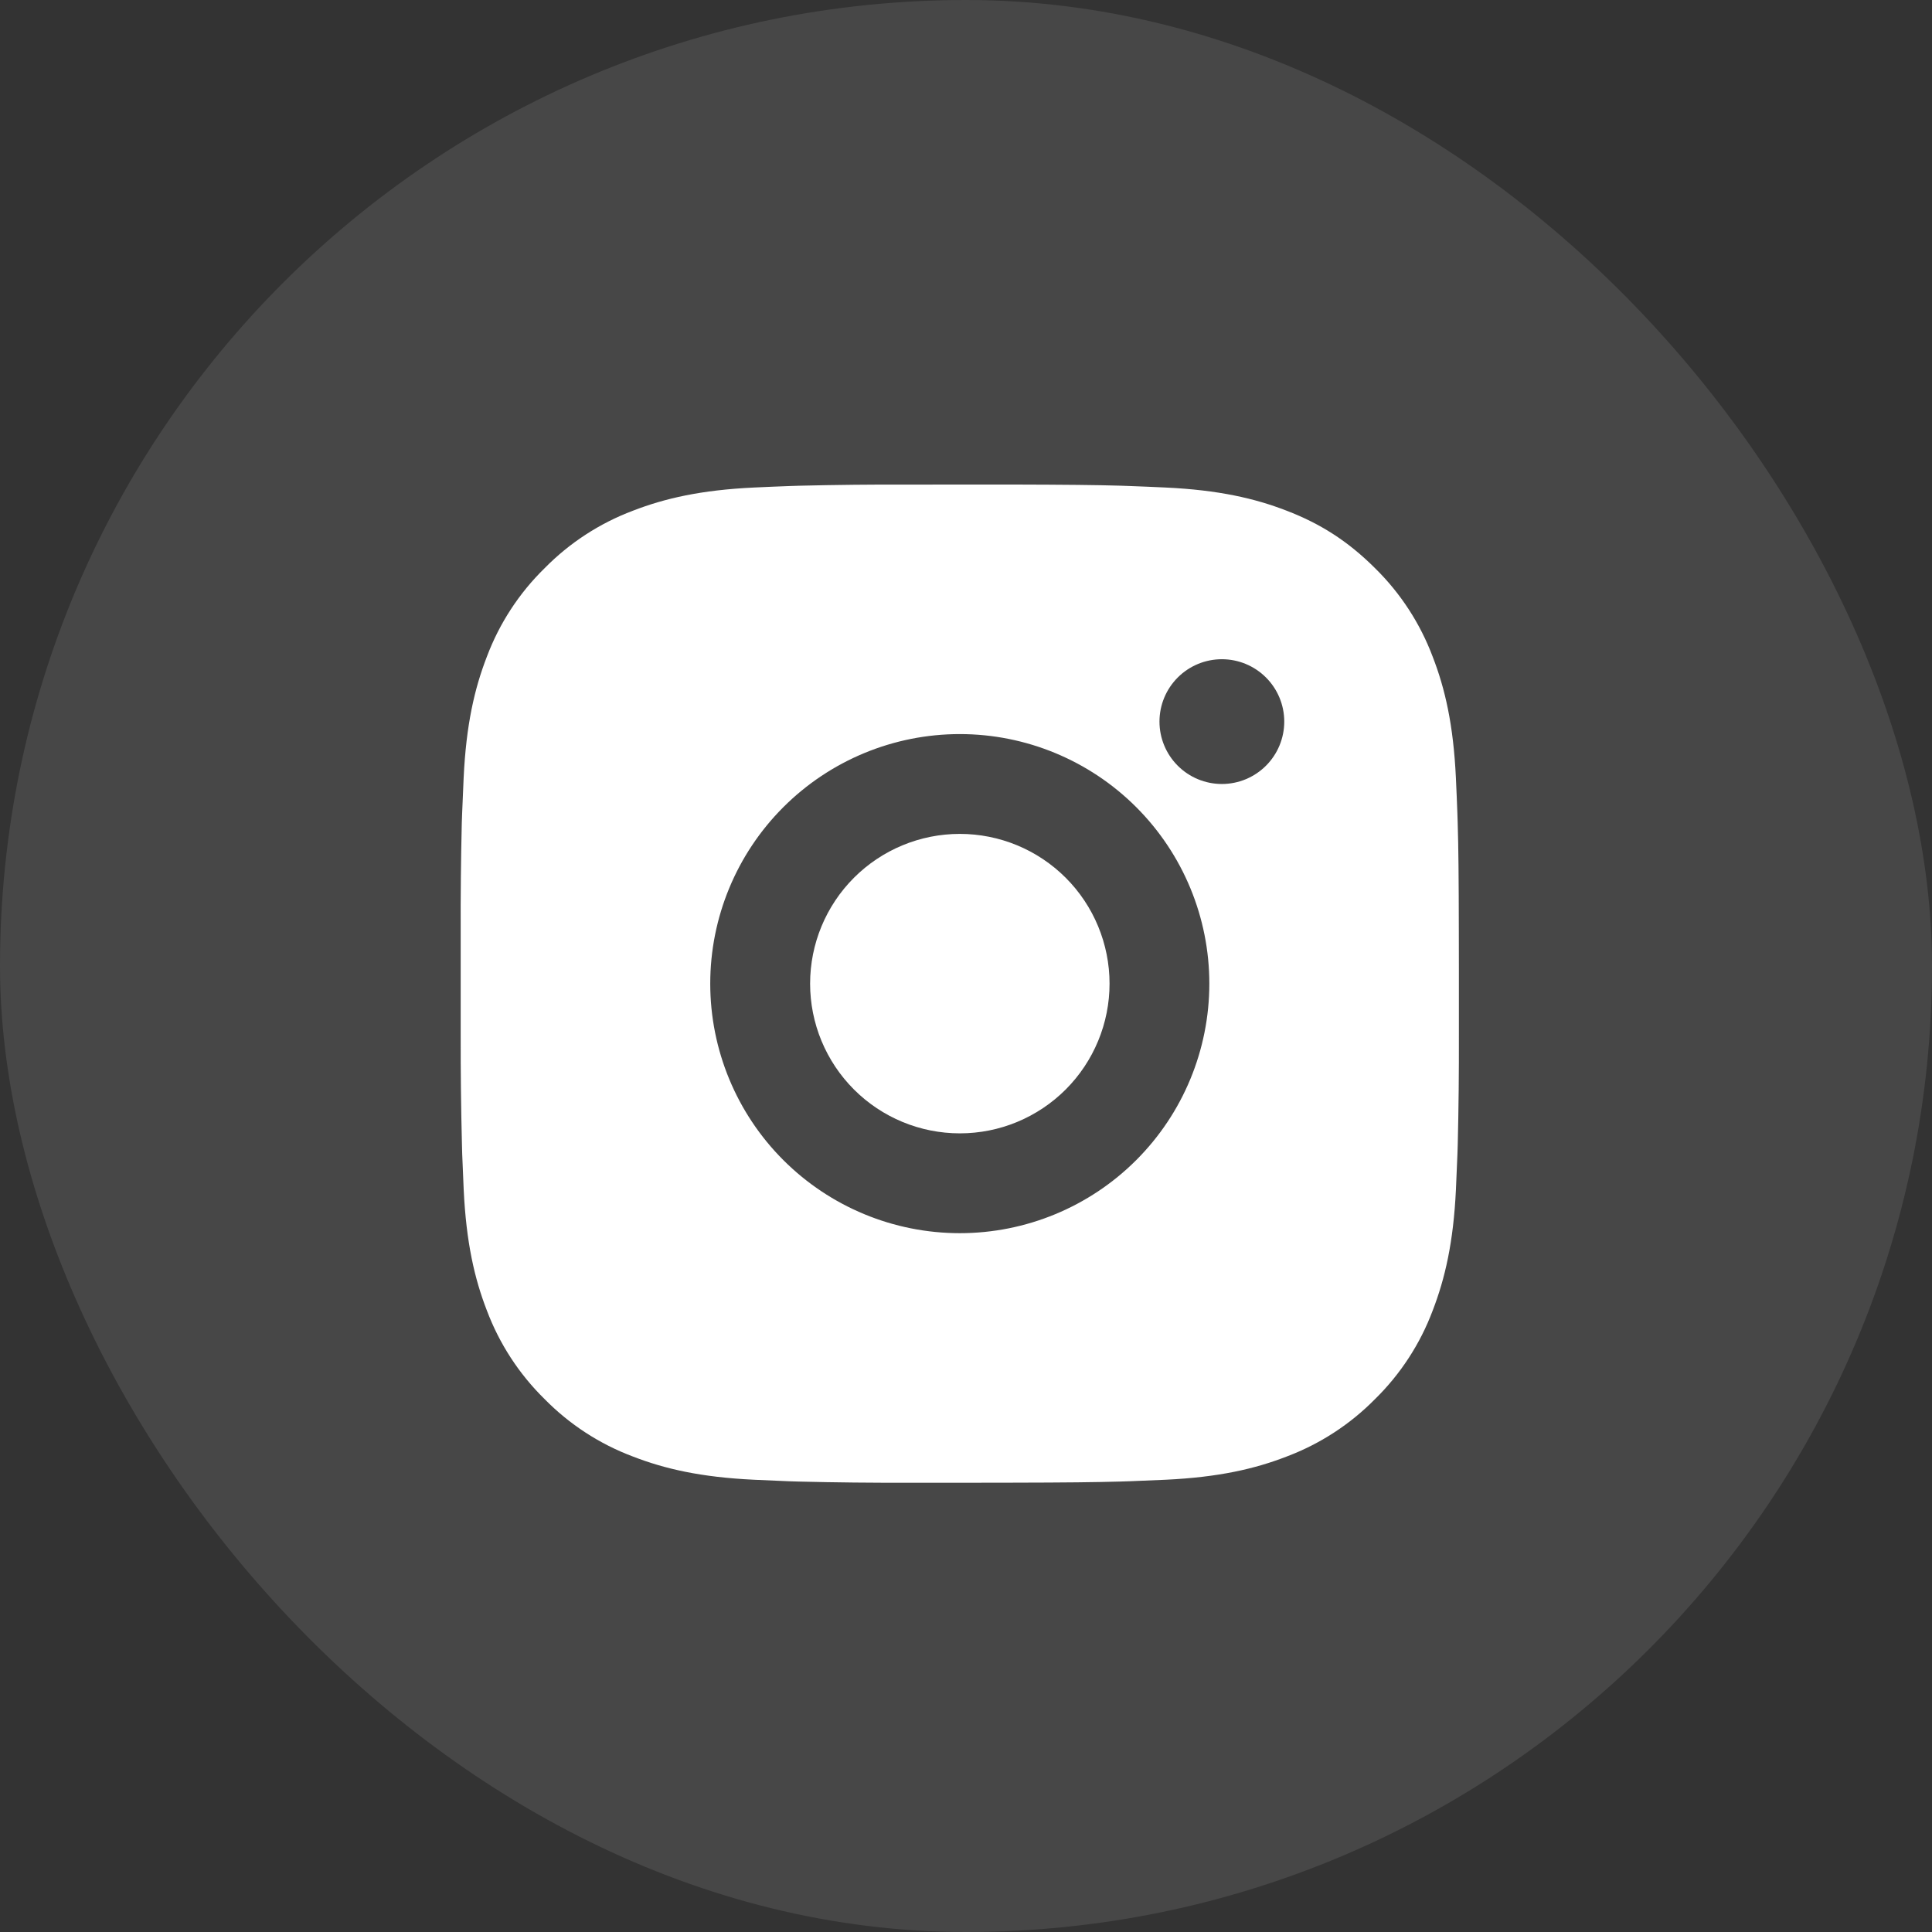
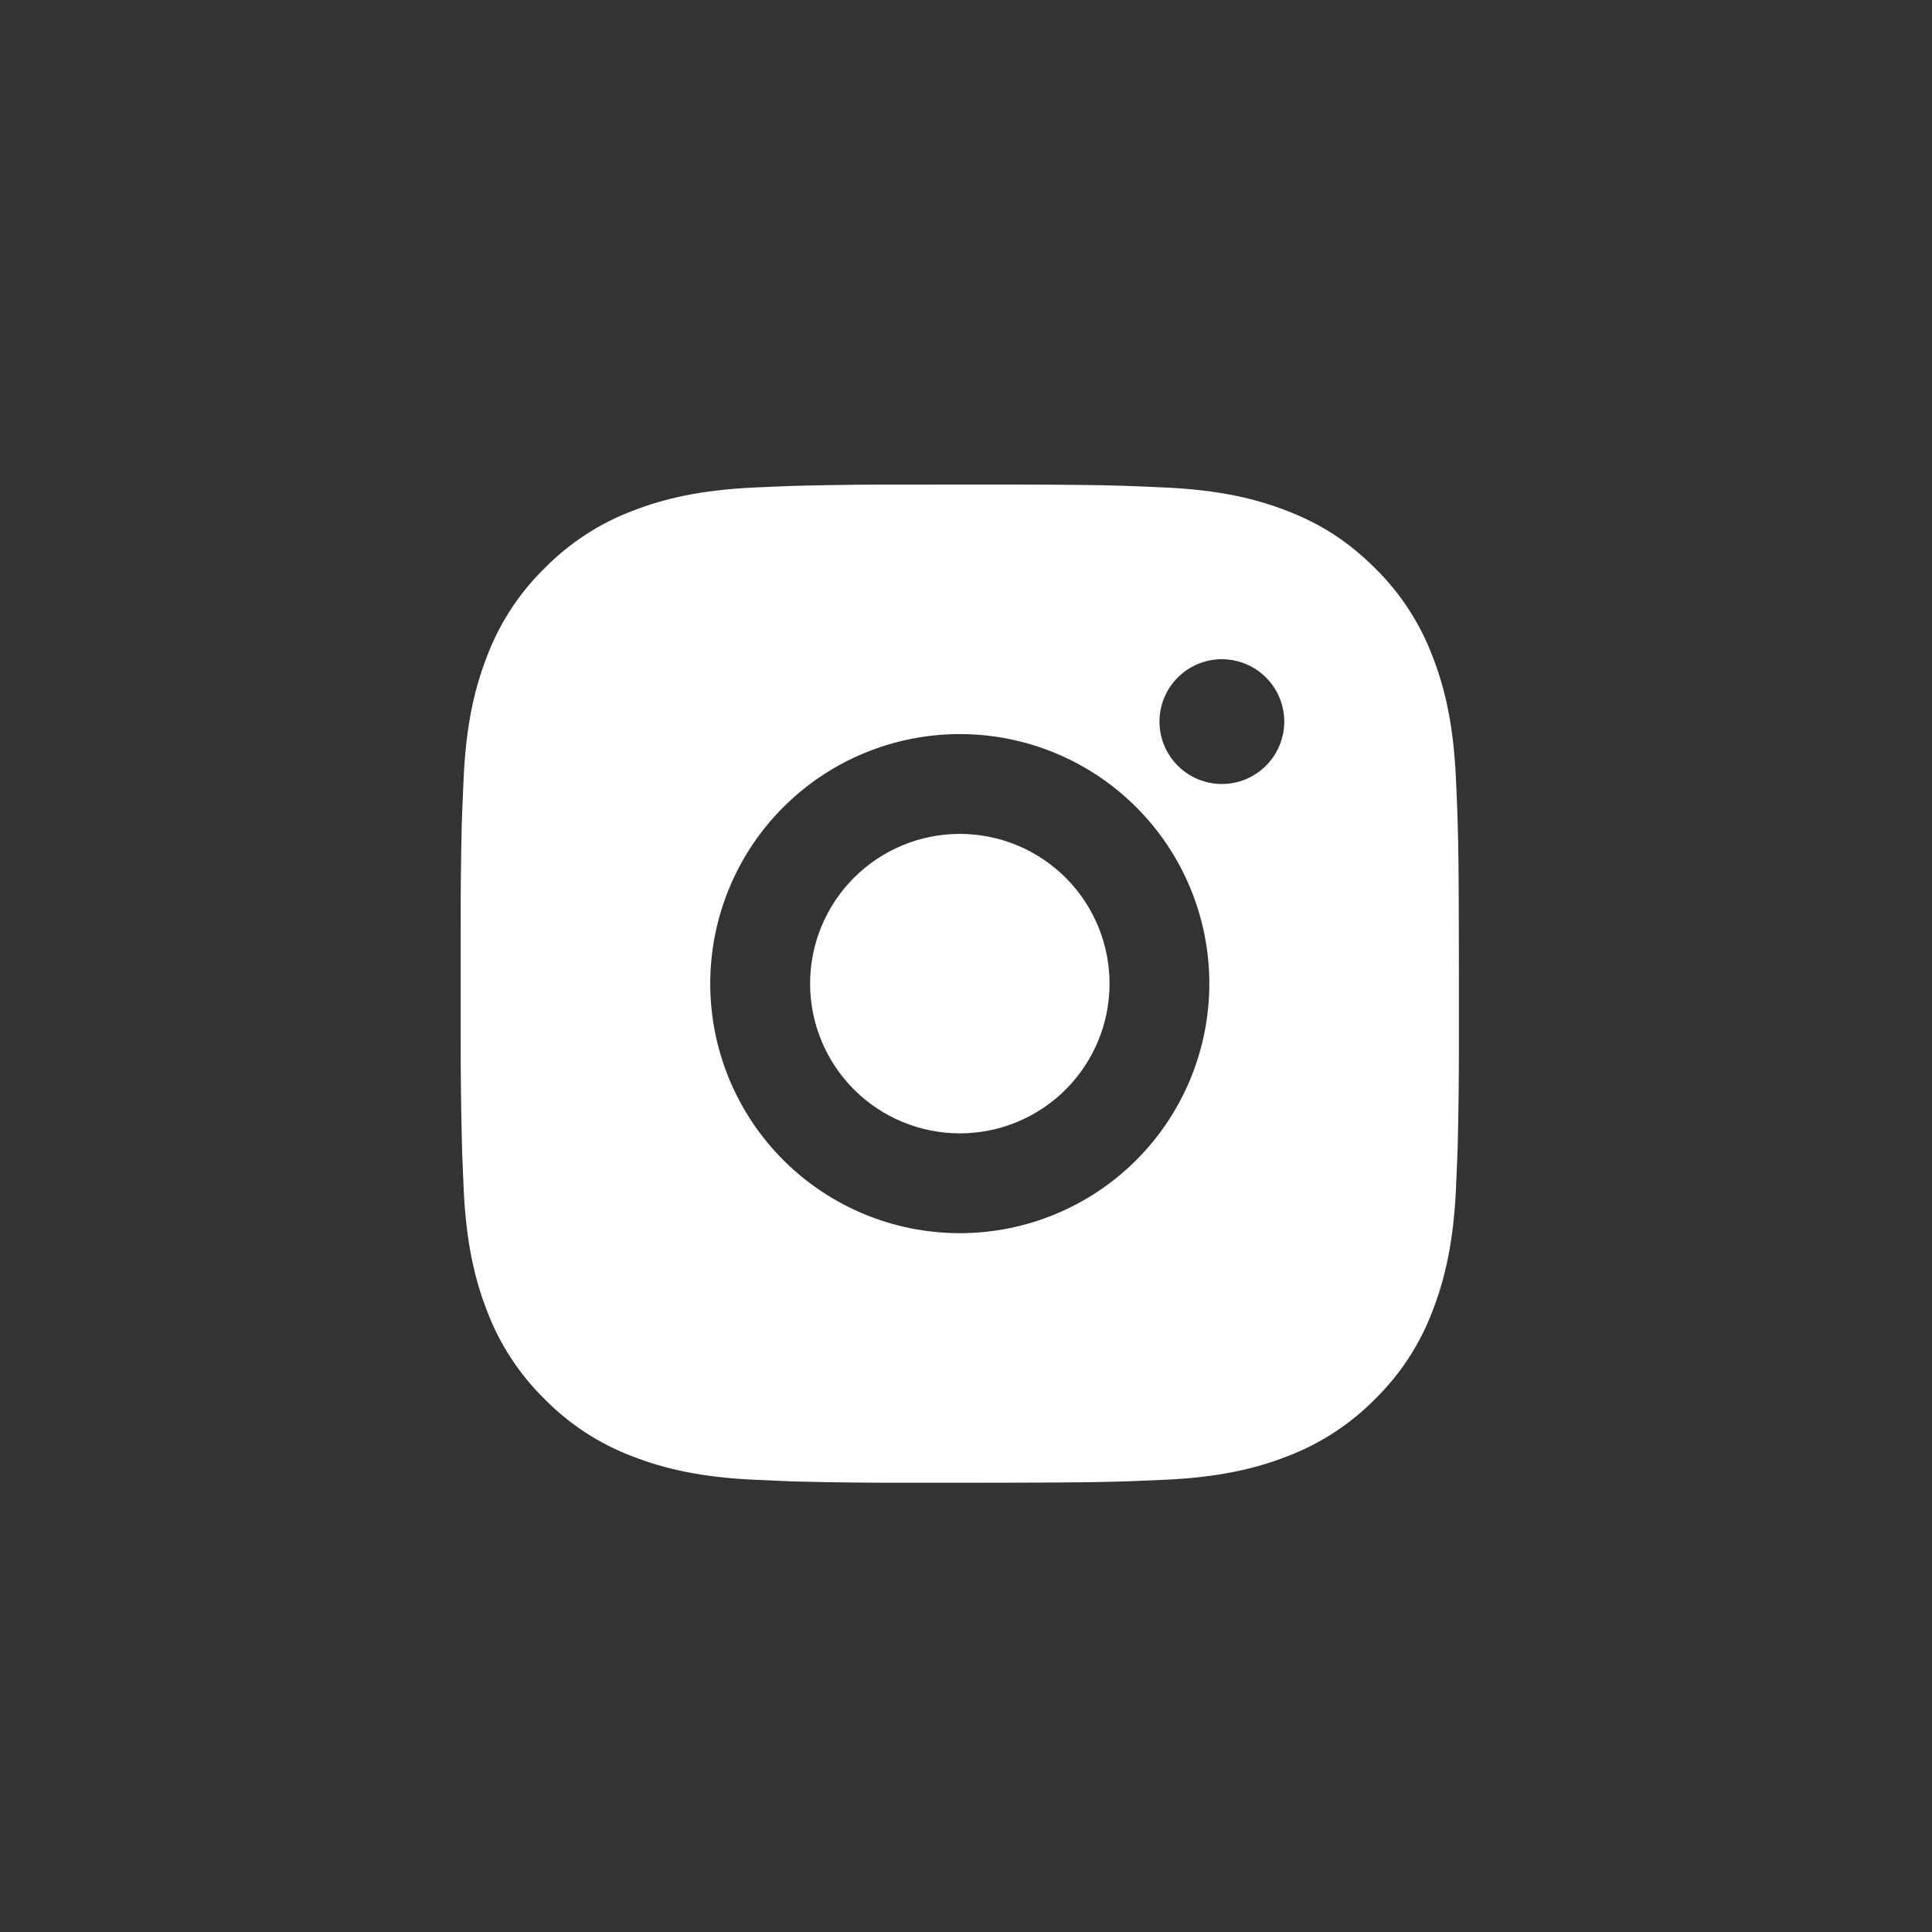
<svg xmlns="http://www.w3.org/2000/svg" width="100" height="100" viewBox="0 0 100 100" fill="none">
  <rect x="0" y="0" width="100" height="100" fill="#333333" stroke="none" />
-   <rect width="100" height="100" rx="50" fill="white" fill-opacity="0.1" />
  <path d="M52.334 25.079C55.24 25.087 56.716 25.102 57.989 25.139L58.49 25.157C59.069 25.177 59.64 25.203 60.33 25.234C63.078 25.363 64.954 25.797 66.599 26.435C68.304 27.091 69.741 27.98 71.177 29.414C72.491 30.705 73.507 32.267 74.156 33.992C74.794 35.637 75.228 37.513 75.357 40.264C75.388 40.951 75.414 41.522 75.434 42.103L75.45 42.604C75.489 43.875 75.504 45.35 75.509 48.257L75.512 50.184V53.568C75.518 55.452 75.498 57.337 75.453 59.22L75.437 59.722C75.416 60.303 75.391 60.874 75.359 61.561C75.23 64.312 74.791 66.185 74.156 67.833C73.509 69.558 72.492 71.121 71.177 72.411C69.885 73.724 68.323 74.74 66.599 75.389C64.954 76.028 63.078 76.462 60.33 76.591C59.717 76.62 59.104 76.645 58.49 76.668L57.989 76.684C56.716 76.72 55.24 76.738 52.334 76.743L50.407 76.746H47.026C45.14 76.752 43.255 76.733 41.371 76.686L40.869 76.671C40.256 76.648 39.643 76.621 39.03 76.591C36.281 76.462 34.406 76.028 32.758 75.389C31.034 74.742 29.472 73.725 28.183 72.411C26.868 71.12 25.851 69.558 25.201 67.833C24.563 66.188 24.129 64.312 24 61.561C23.971 60.948 23.946 60.335 23.923 59.722L23.91 59.22C23.862 57.337 23.841 55.452 23.845 53.568V48.257C23.838 46.373 23.857 44.488 23.902 42.604L23.92 42.103C23.941 41.522 23.967 40.951 23.998 40.264C24.127 37.513 24.561 35.64 25.199 33.992C25.848 32.266 26.867 30.703 28.185 29.414C29.475 28.1 31.035 27.084 32.758 26.435C34.406 25.797 36.279 25.363 39.03 25.234C39.717 25.203 40.291 25.177 40.869 25.157L41.371 25.141C43.254 25.095 45.139 25.075 47.023 25.082L52.334 25.079ZM49.679 37.996C46.253 37.996 42.968 39.357 40.545 41.779C38.123 44.201 36.762 47.487 36.762 50.912C36.762 54.338 38.123 57.624 40.545 60.046C42.968 62.468 46.253 63.829 49.679 63.829C53.104 63.829 56.39 62.468 58.812 60.046C61.234 57.624 62.595 54.338 62.595 50.912C62.595 47.487 61.234 44.201 58.812 41.779C56.39 39.357 53.104 37.996 49.679 37.996ZM49.679 43.162C50.696 43.162 51.704 43.363 52.645 43.752C53.585 44.141 54.439 44.712 55.159 45.431C55.879 46.151 56.45 47.005 56.839 47.945C57.229 48.886 57.43 49.893 57.43 50.911C57.43 51.929 57.23 52.937 56.84 53.877C56.451 54.817 55.88 55.672 55.161 56.392C54.441 57.111 53.587 57.682 52.647 58.072C51.707 58.462 50.699 58.662 49.681 58.662C47.626 58.662 45.654 57.846 44.201 56.392C42.748 54.939 41.931 52.968 41.931 50.912C41.931 48.857 42.748 46.886 44.201 45.432C45.654 43.979 47.626 43.162 49.681 43.162M63.244 34.121C62.387 34.121 61.566 34.461 60.96 35.067C60.355 35.672 60.014 36.493 60.014 37.35C60.014 38.206 60.355 39.028 60.96 39.633C61.566 40.239 62.387 40.579 63.244 40.579C64.1 40.579 64.921 40.239 65.527 39.633C66.133 39.028 66.473 38.206 66.473 37.35C66.473 36.493 66.133 35.672 65.527 35.067C64.921 34.461 64.1 34.121 63.244 34.121Z" fill="white" />
</svg>